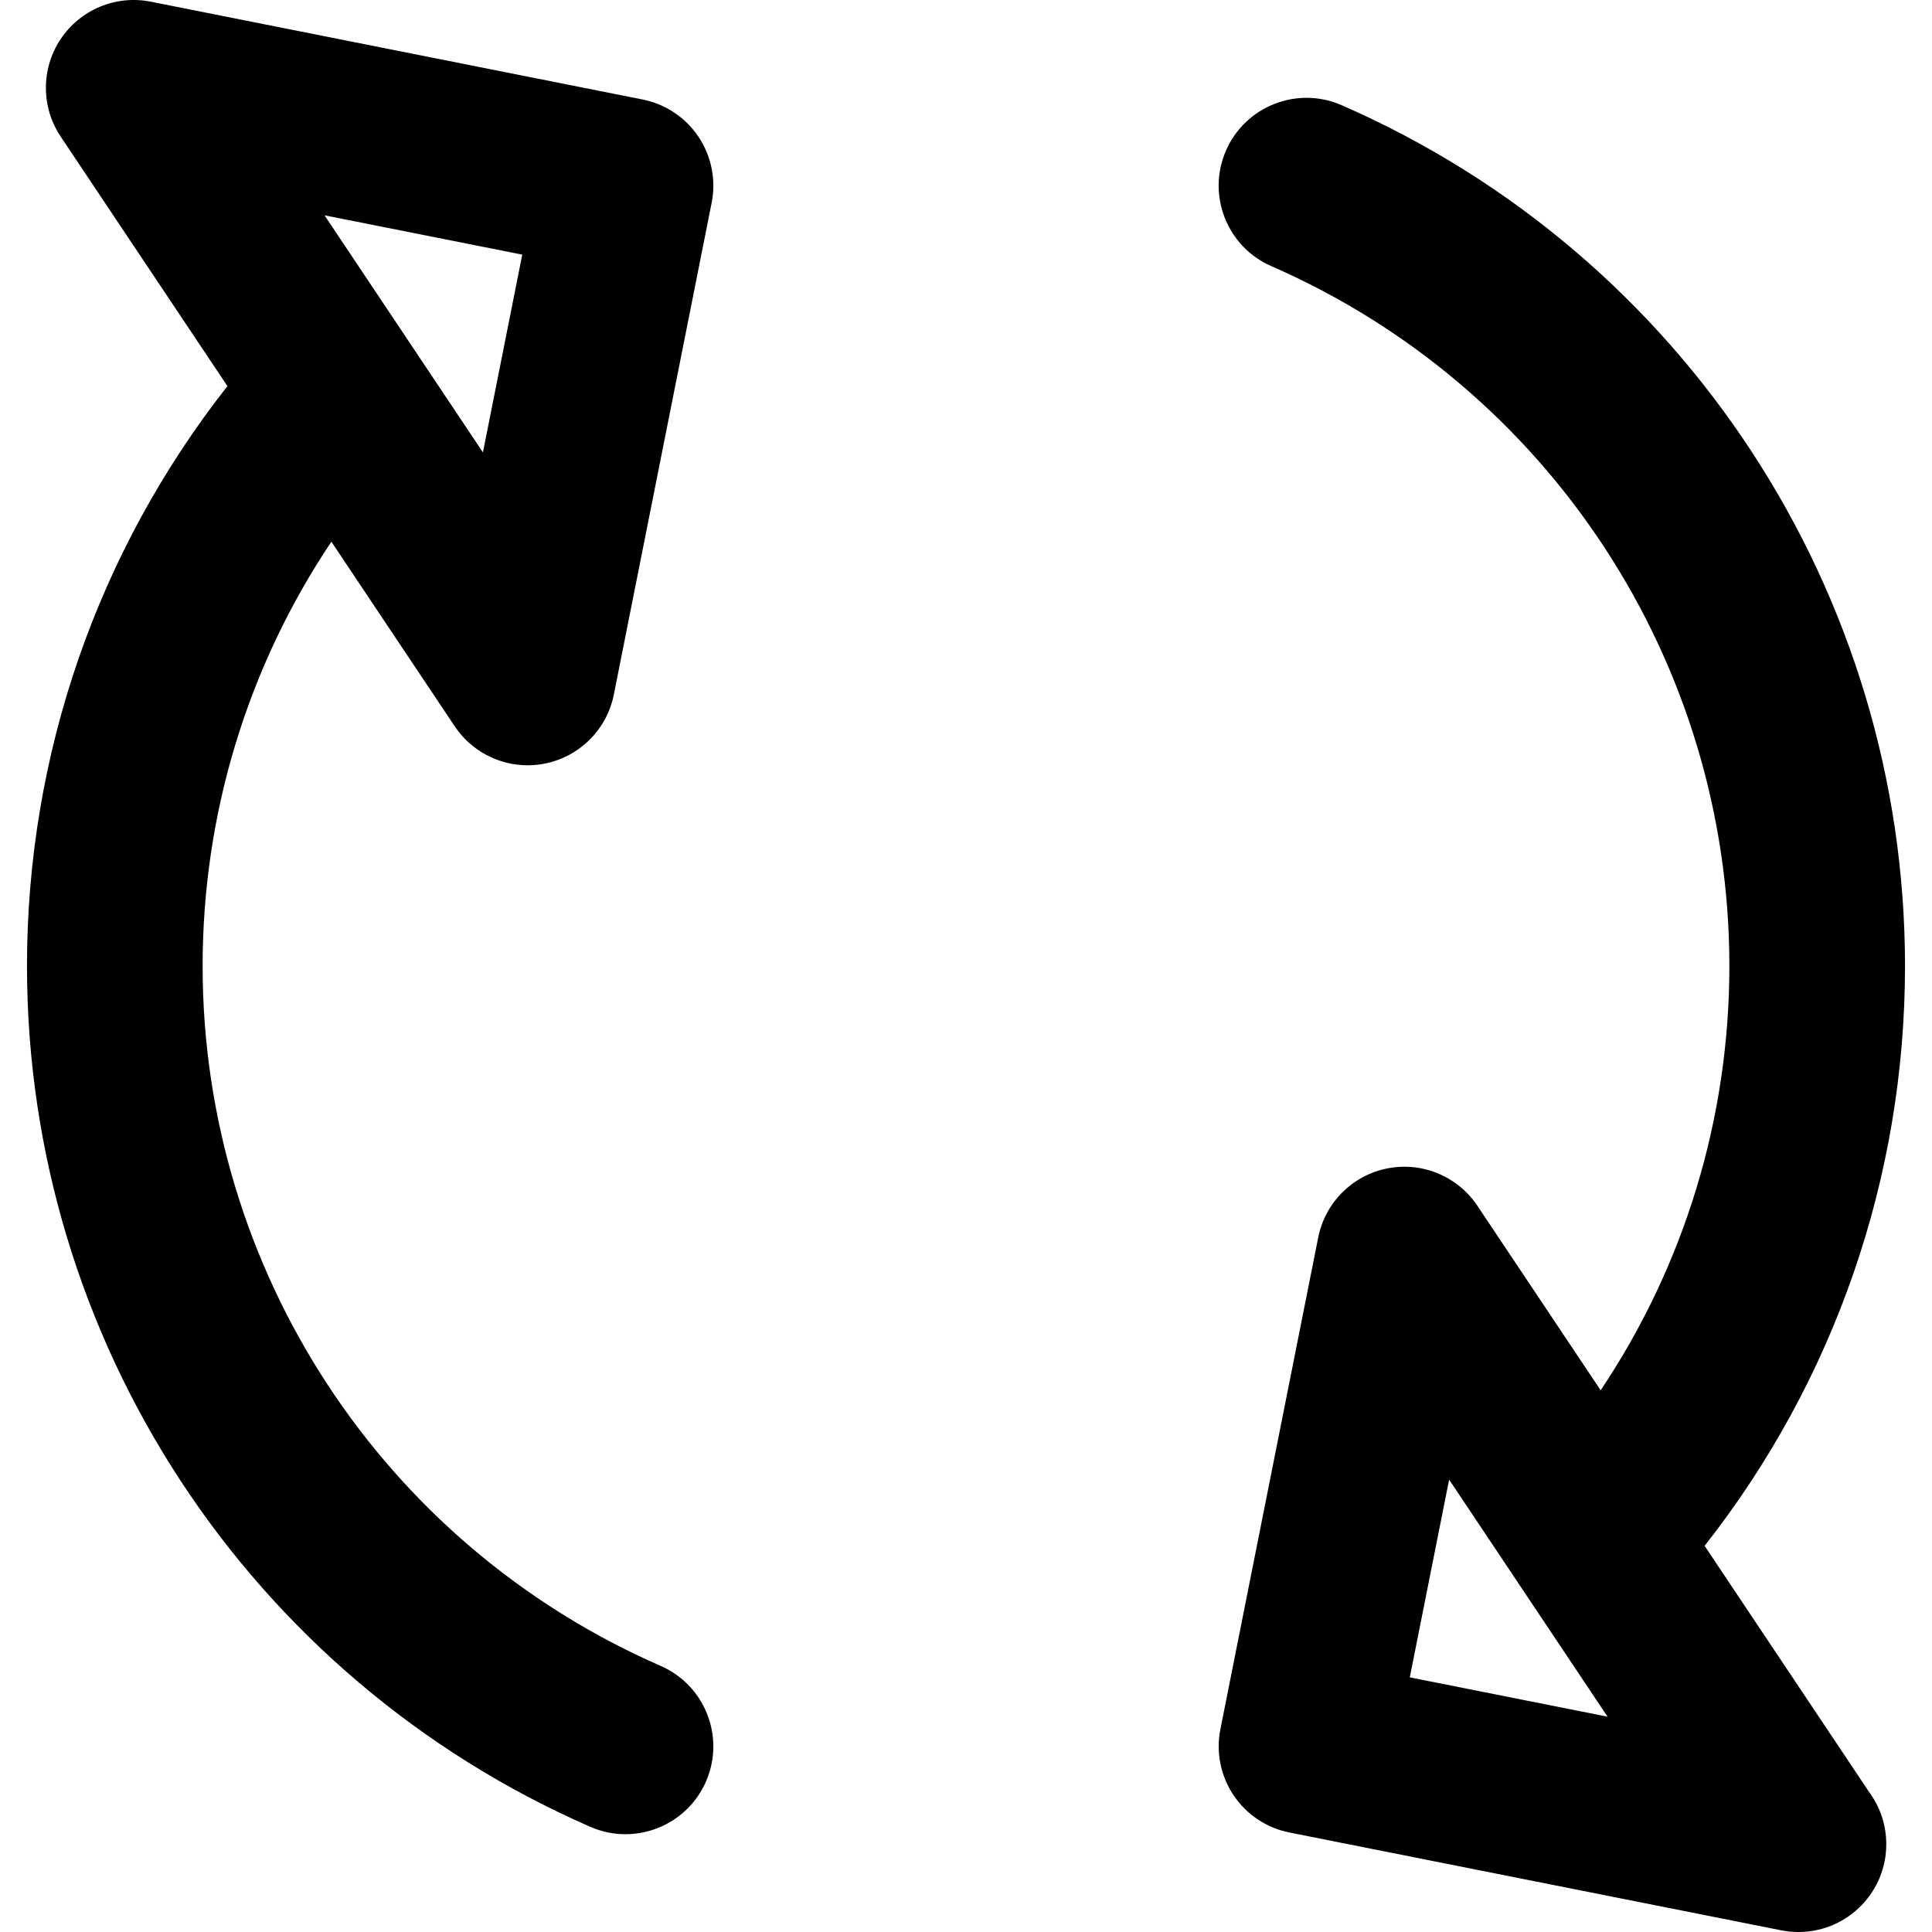
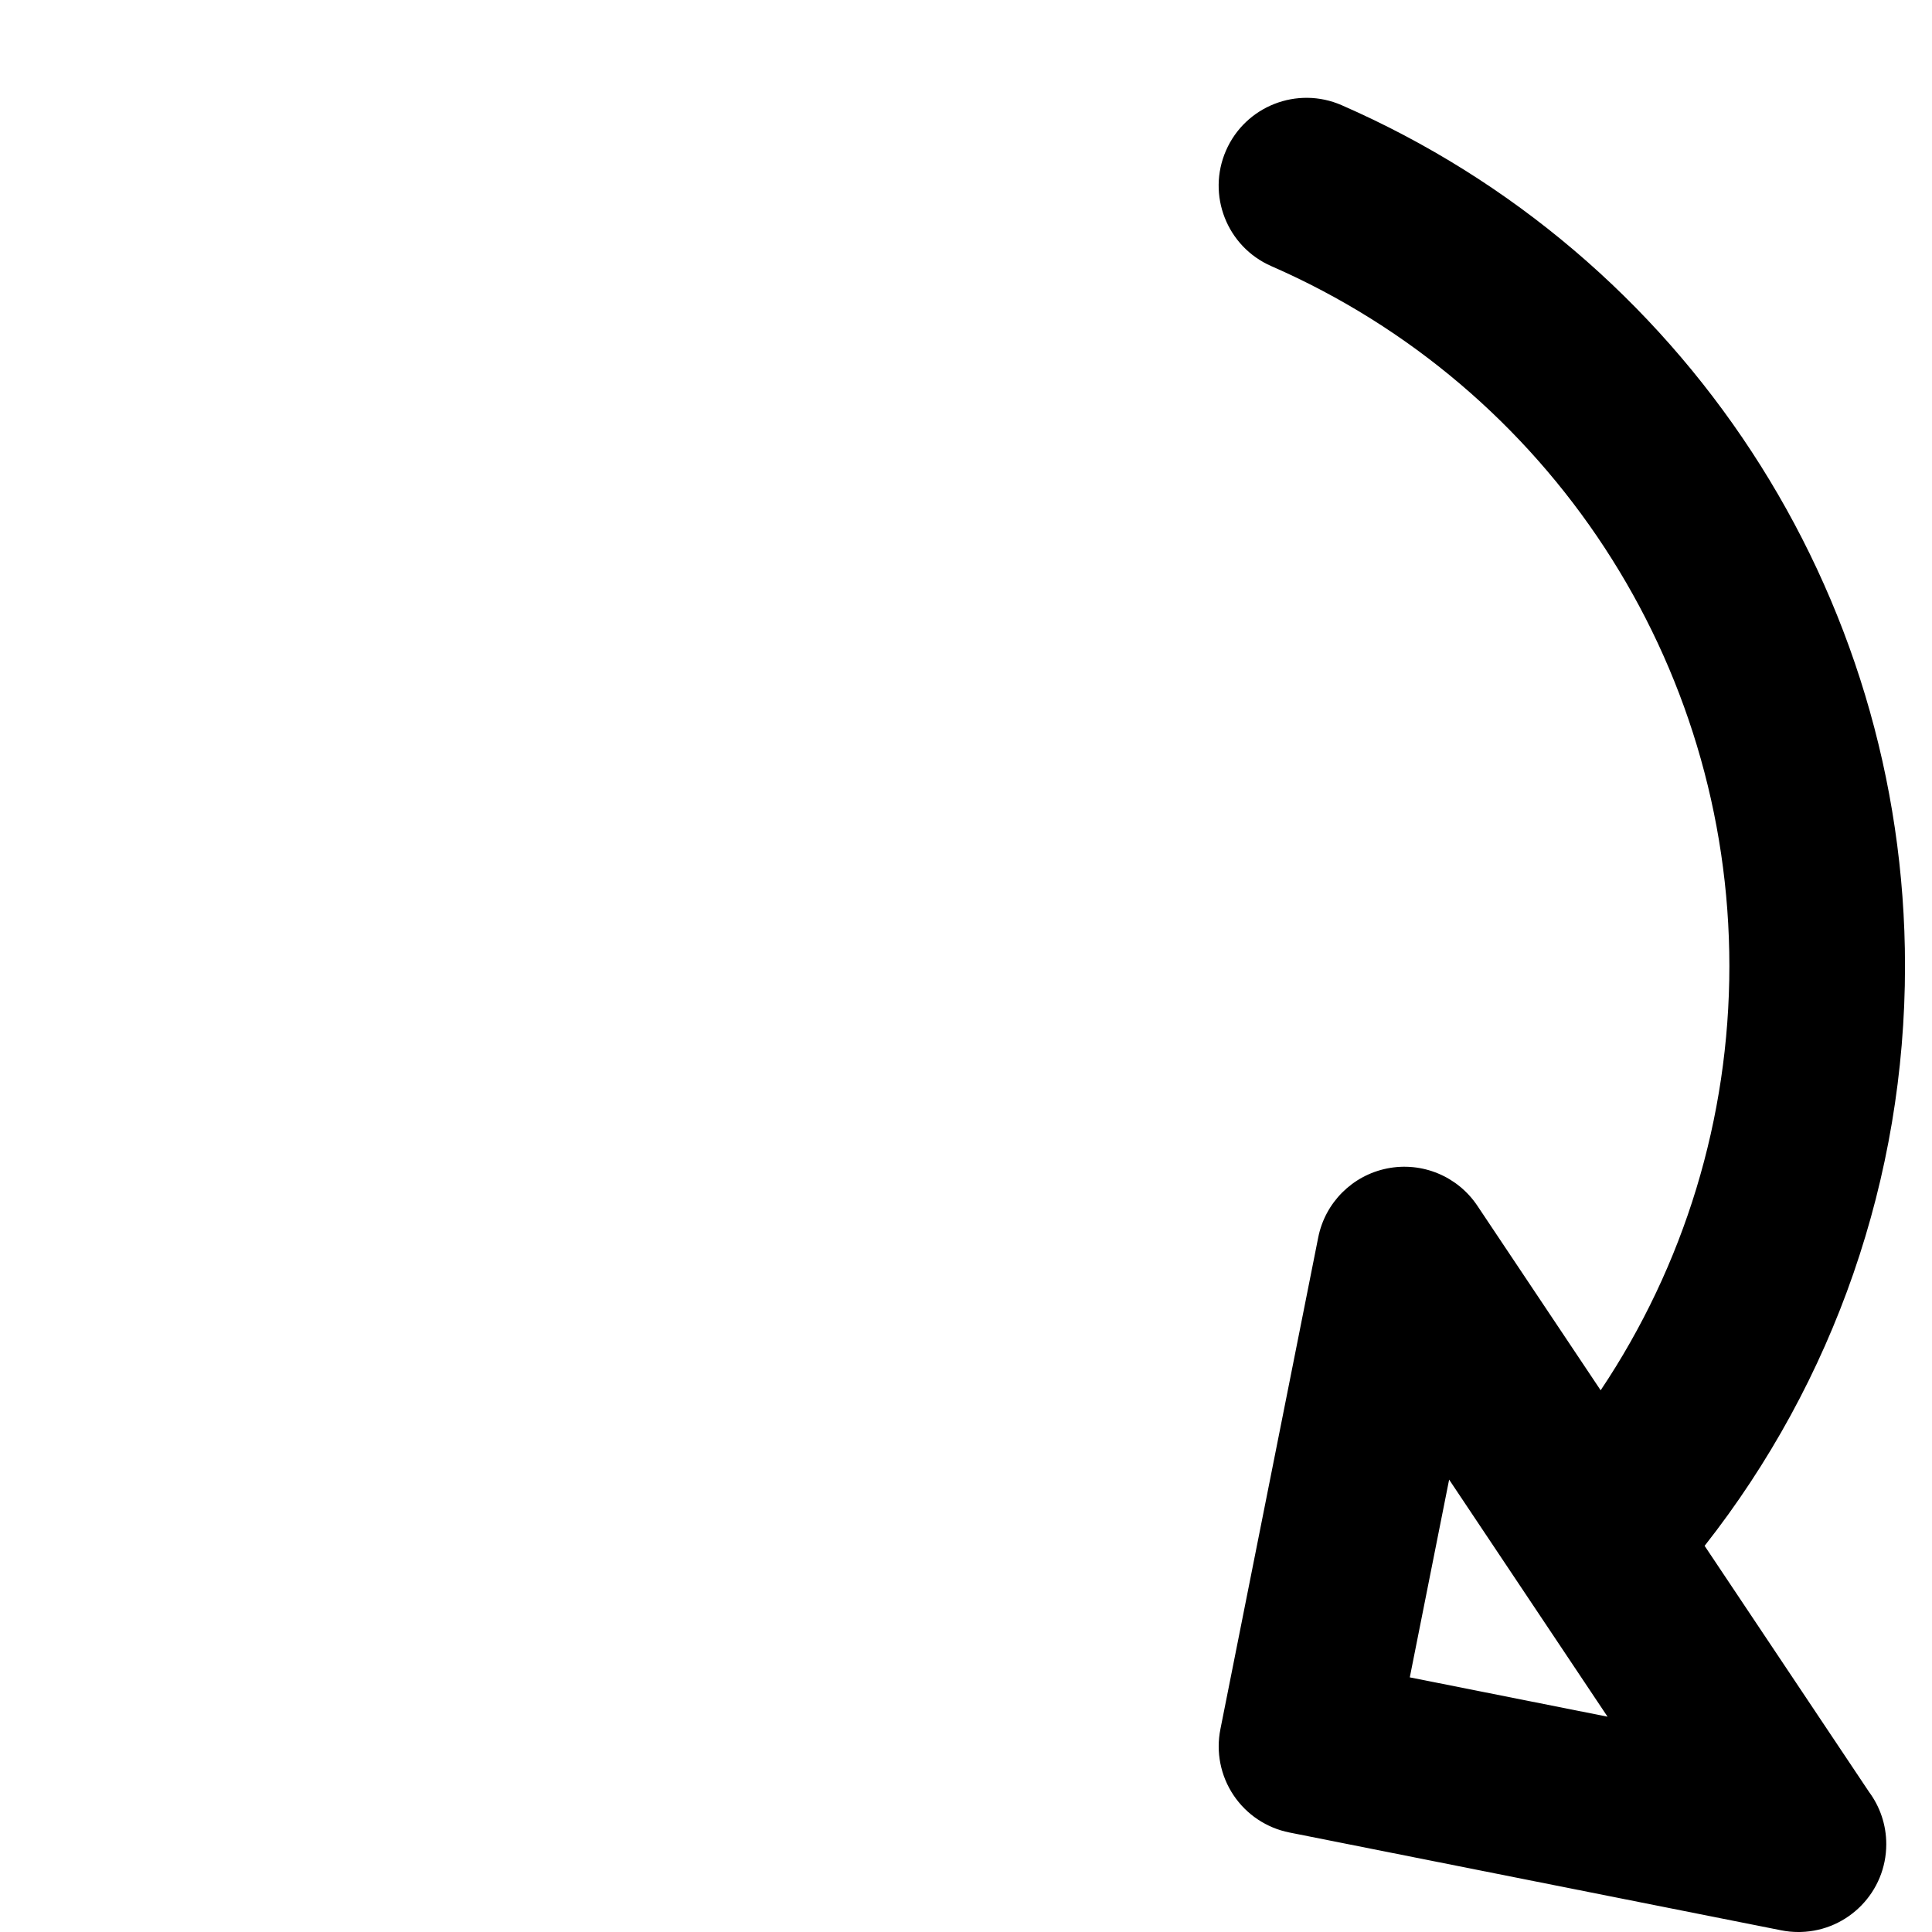
<svg xmlns="http://www.w3.org/2000/svg" version="1.1" id="Layer_1" x="0px" y="0px" viewBox="0 0 330.002 330.002" style="enable-background:new 0 0 330.002 330.002;" xml:space="preserve">
  <g id="XMLID_2_">
-     <path id="XMLID_4_" d="M77.663,124.049c2.817,4.217,7.525,6.667,12.47,6.667c0.971,0,1.952-0.094,2.929-0.289   c5.951-1.184,10.602-5.836,11.786-11.786l16.709-84.005c0.776-3.902-0.03-7.952-2.24-11.26c-2.21-3.308-5.644-5.602-9.546-6.378   L25.766,0.289c-5.954-1.185-12.028,1.334-15.398,6.378c-3.371,5.044-3.371,11.623,0,16.667l28.479,42.621   C16.693,94.131,4.609,128.869,4.609,165.003c0,63.78,37.771,121.495,96.225,147.037c1.955,0.854,3.993,1.259,5.998,1.259   c5.781,0,11.29-3.362,13.753-8.998c3.317-7.591-0.148-16.434-7.739-19.751c-47.527-20.767-78.236-67.692-78.236-119.546   c0-26.025,7.713-51.155,21.992-72.476L77.663,124.049z M89.206,43.495l-6.718,33.776L55.431,36.778L89.206,43.495z" />
    <path id="XMLID_7_" d="M291.163,264.043c22.148-28.174,34.229-62.909,34.229-99.039c0-63.779-37.771-121.494-96.225-147.037   c-7.59-3.316-16.434,0.148-19.751,7.739c-3.317,7.591,0.147,16.434,7.739,19.752c47.526,20.768,78.236,67.693,78.236,119.547   c0,26.02-7.711,51.147-21.985,72.467l-21.059-31.516c-3.37-5.044-9.445-7.564-15.397-6.378   c-5.951,1.184-10.603,5.835-11.786,11.785l-16.711,84.005c-0.776,3.902,0.029,7.953,2.24,11.26c2.21,3.308,5.644,5.602,9.546,6.378   l84.006,16.708c0.977,0.194,1.957,0.289,2.928,0.289c0.15,0,0.3-0.002,0.45-0.006c8.084-0.229,14.568-6.854,14.568-14.994   c0-3.344-1.095-6.433-2.945-8.928L291.163,264.043z M240.805,286.507l6.719-33.776l27.058,40.495L240.805,286.507z" />
  </g>
  <g>
</g>
  <g>
</g>
  <g>
</g>
  <g>
</g>
  <g>
</g>
  <g>
</g>
  <g>
</g>
  <g>
</g>
  <g>
</g>
  <g>
</g>
  <g>
</g>
  <g>
</g>
  <g>
</g>
  <g>
</g>
  <g>
</g>
</svg>